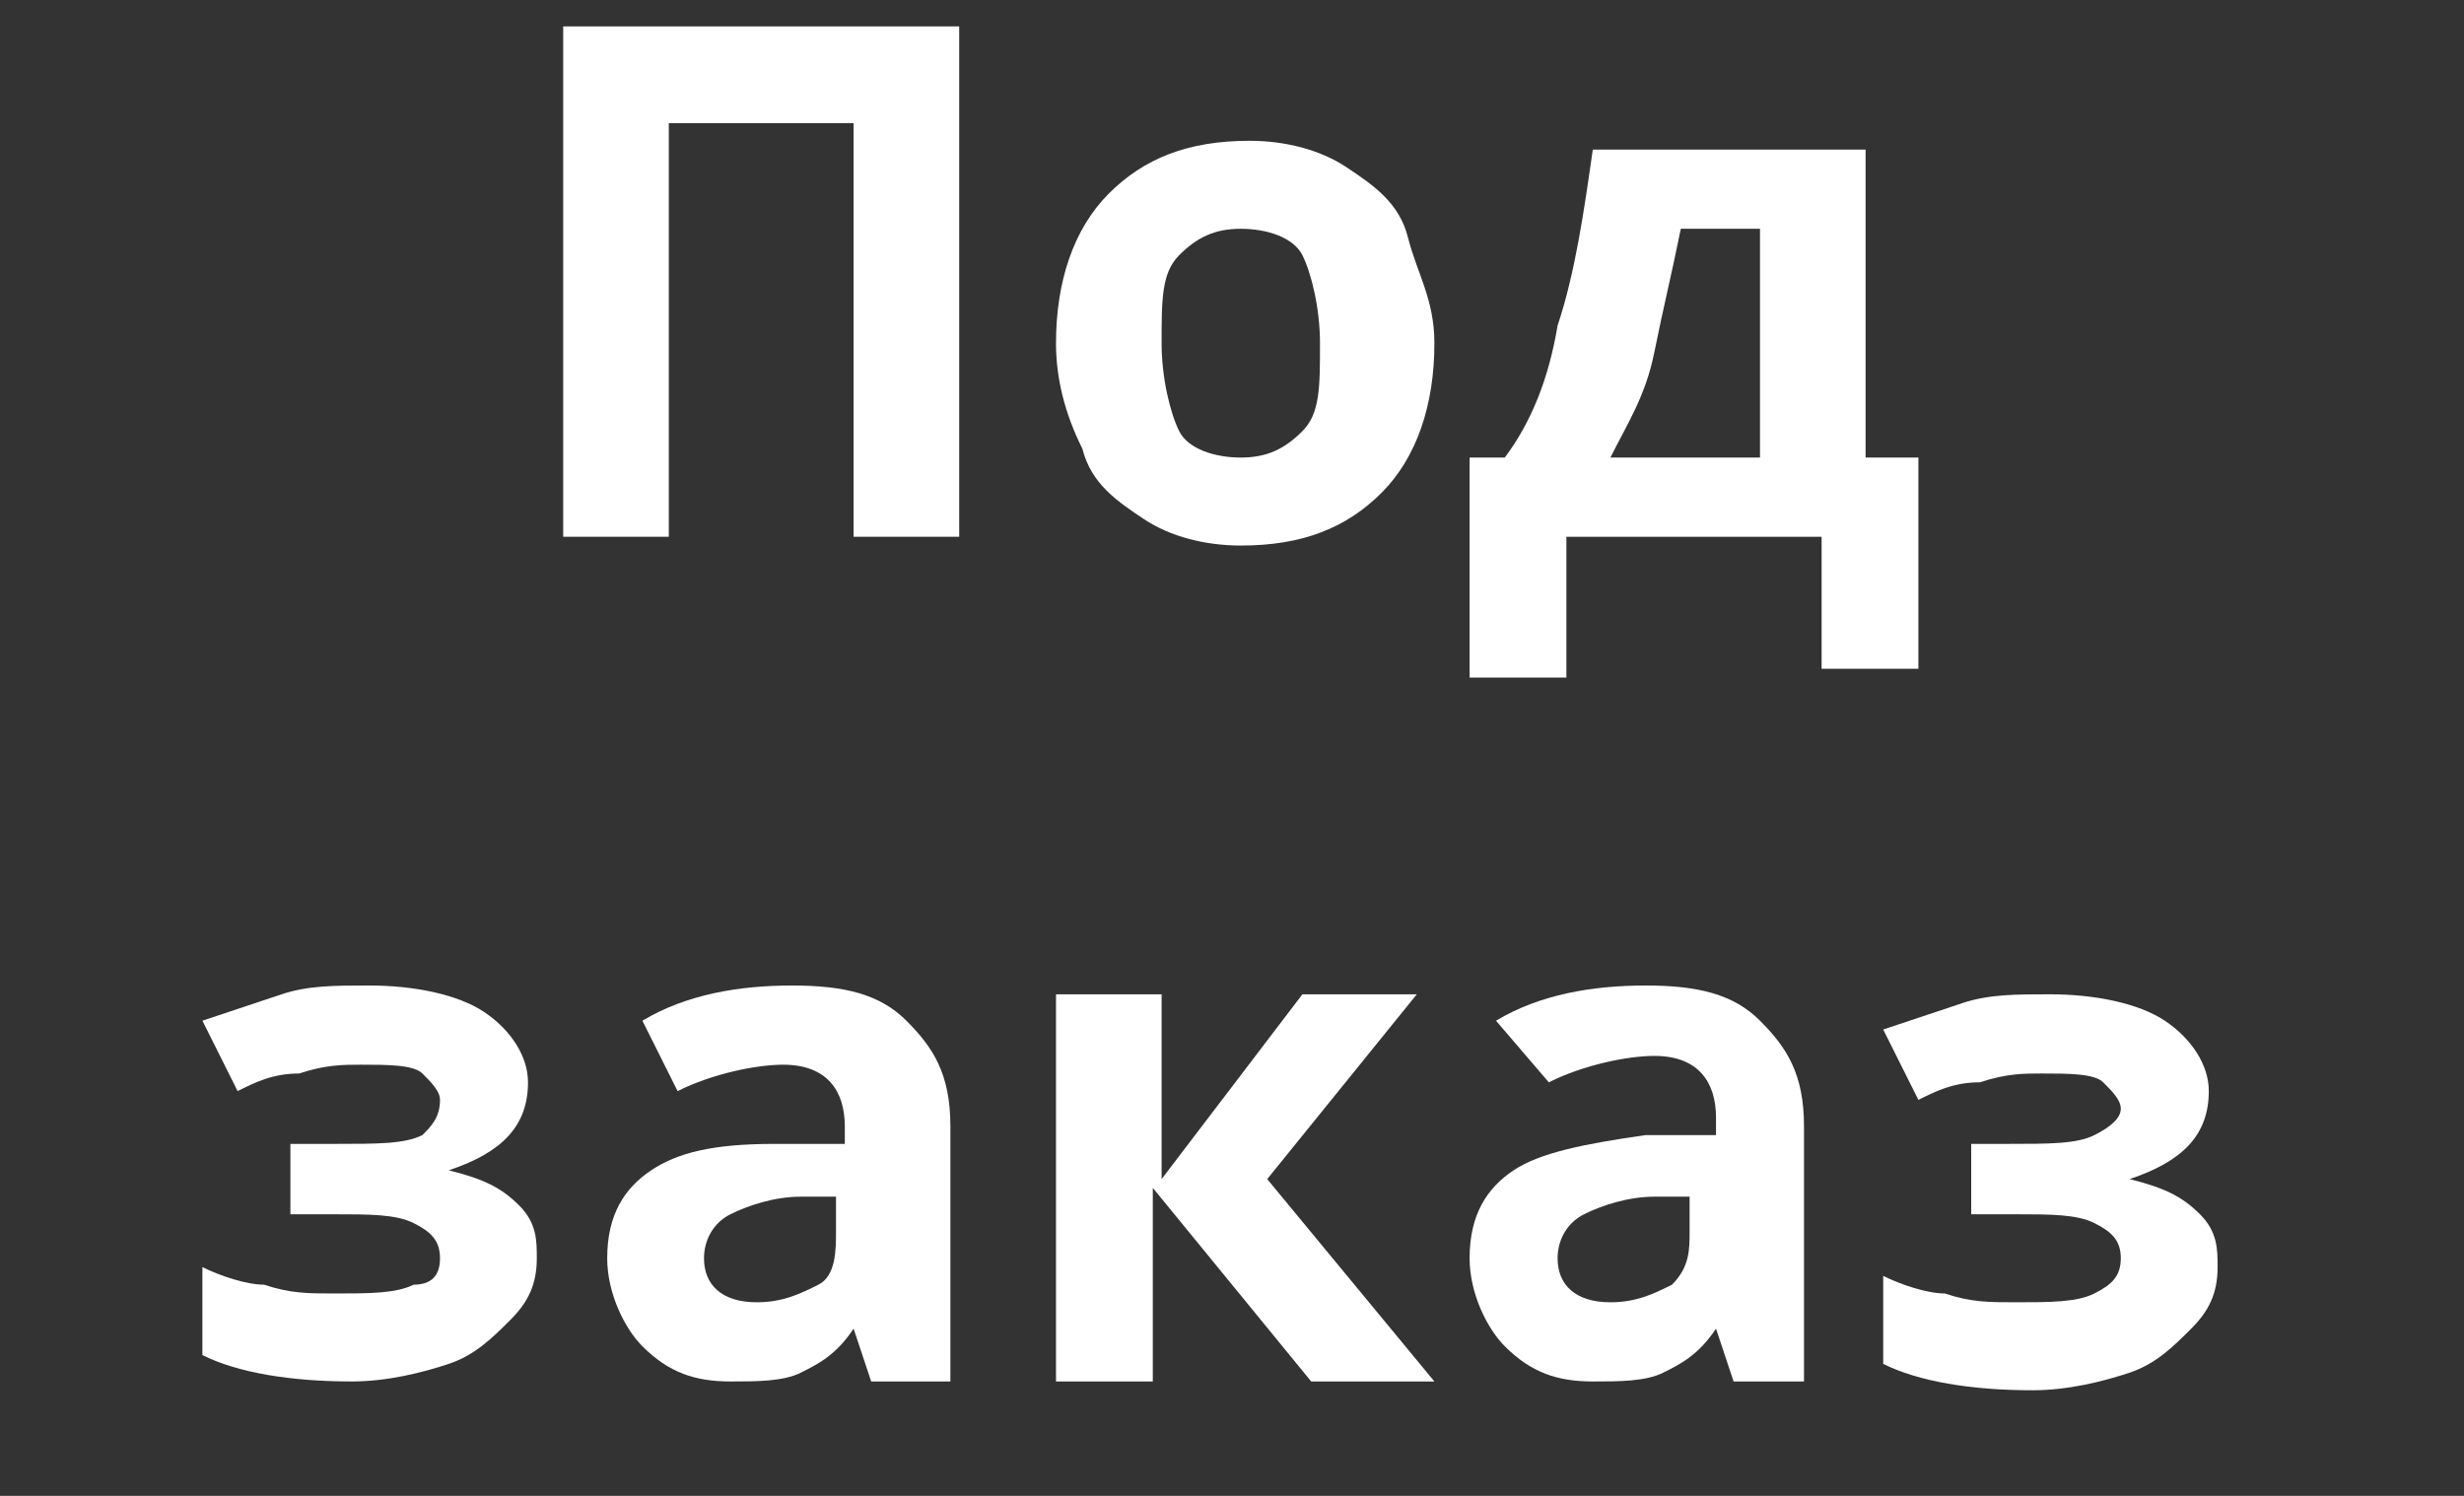
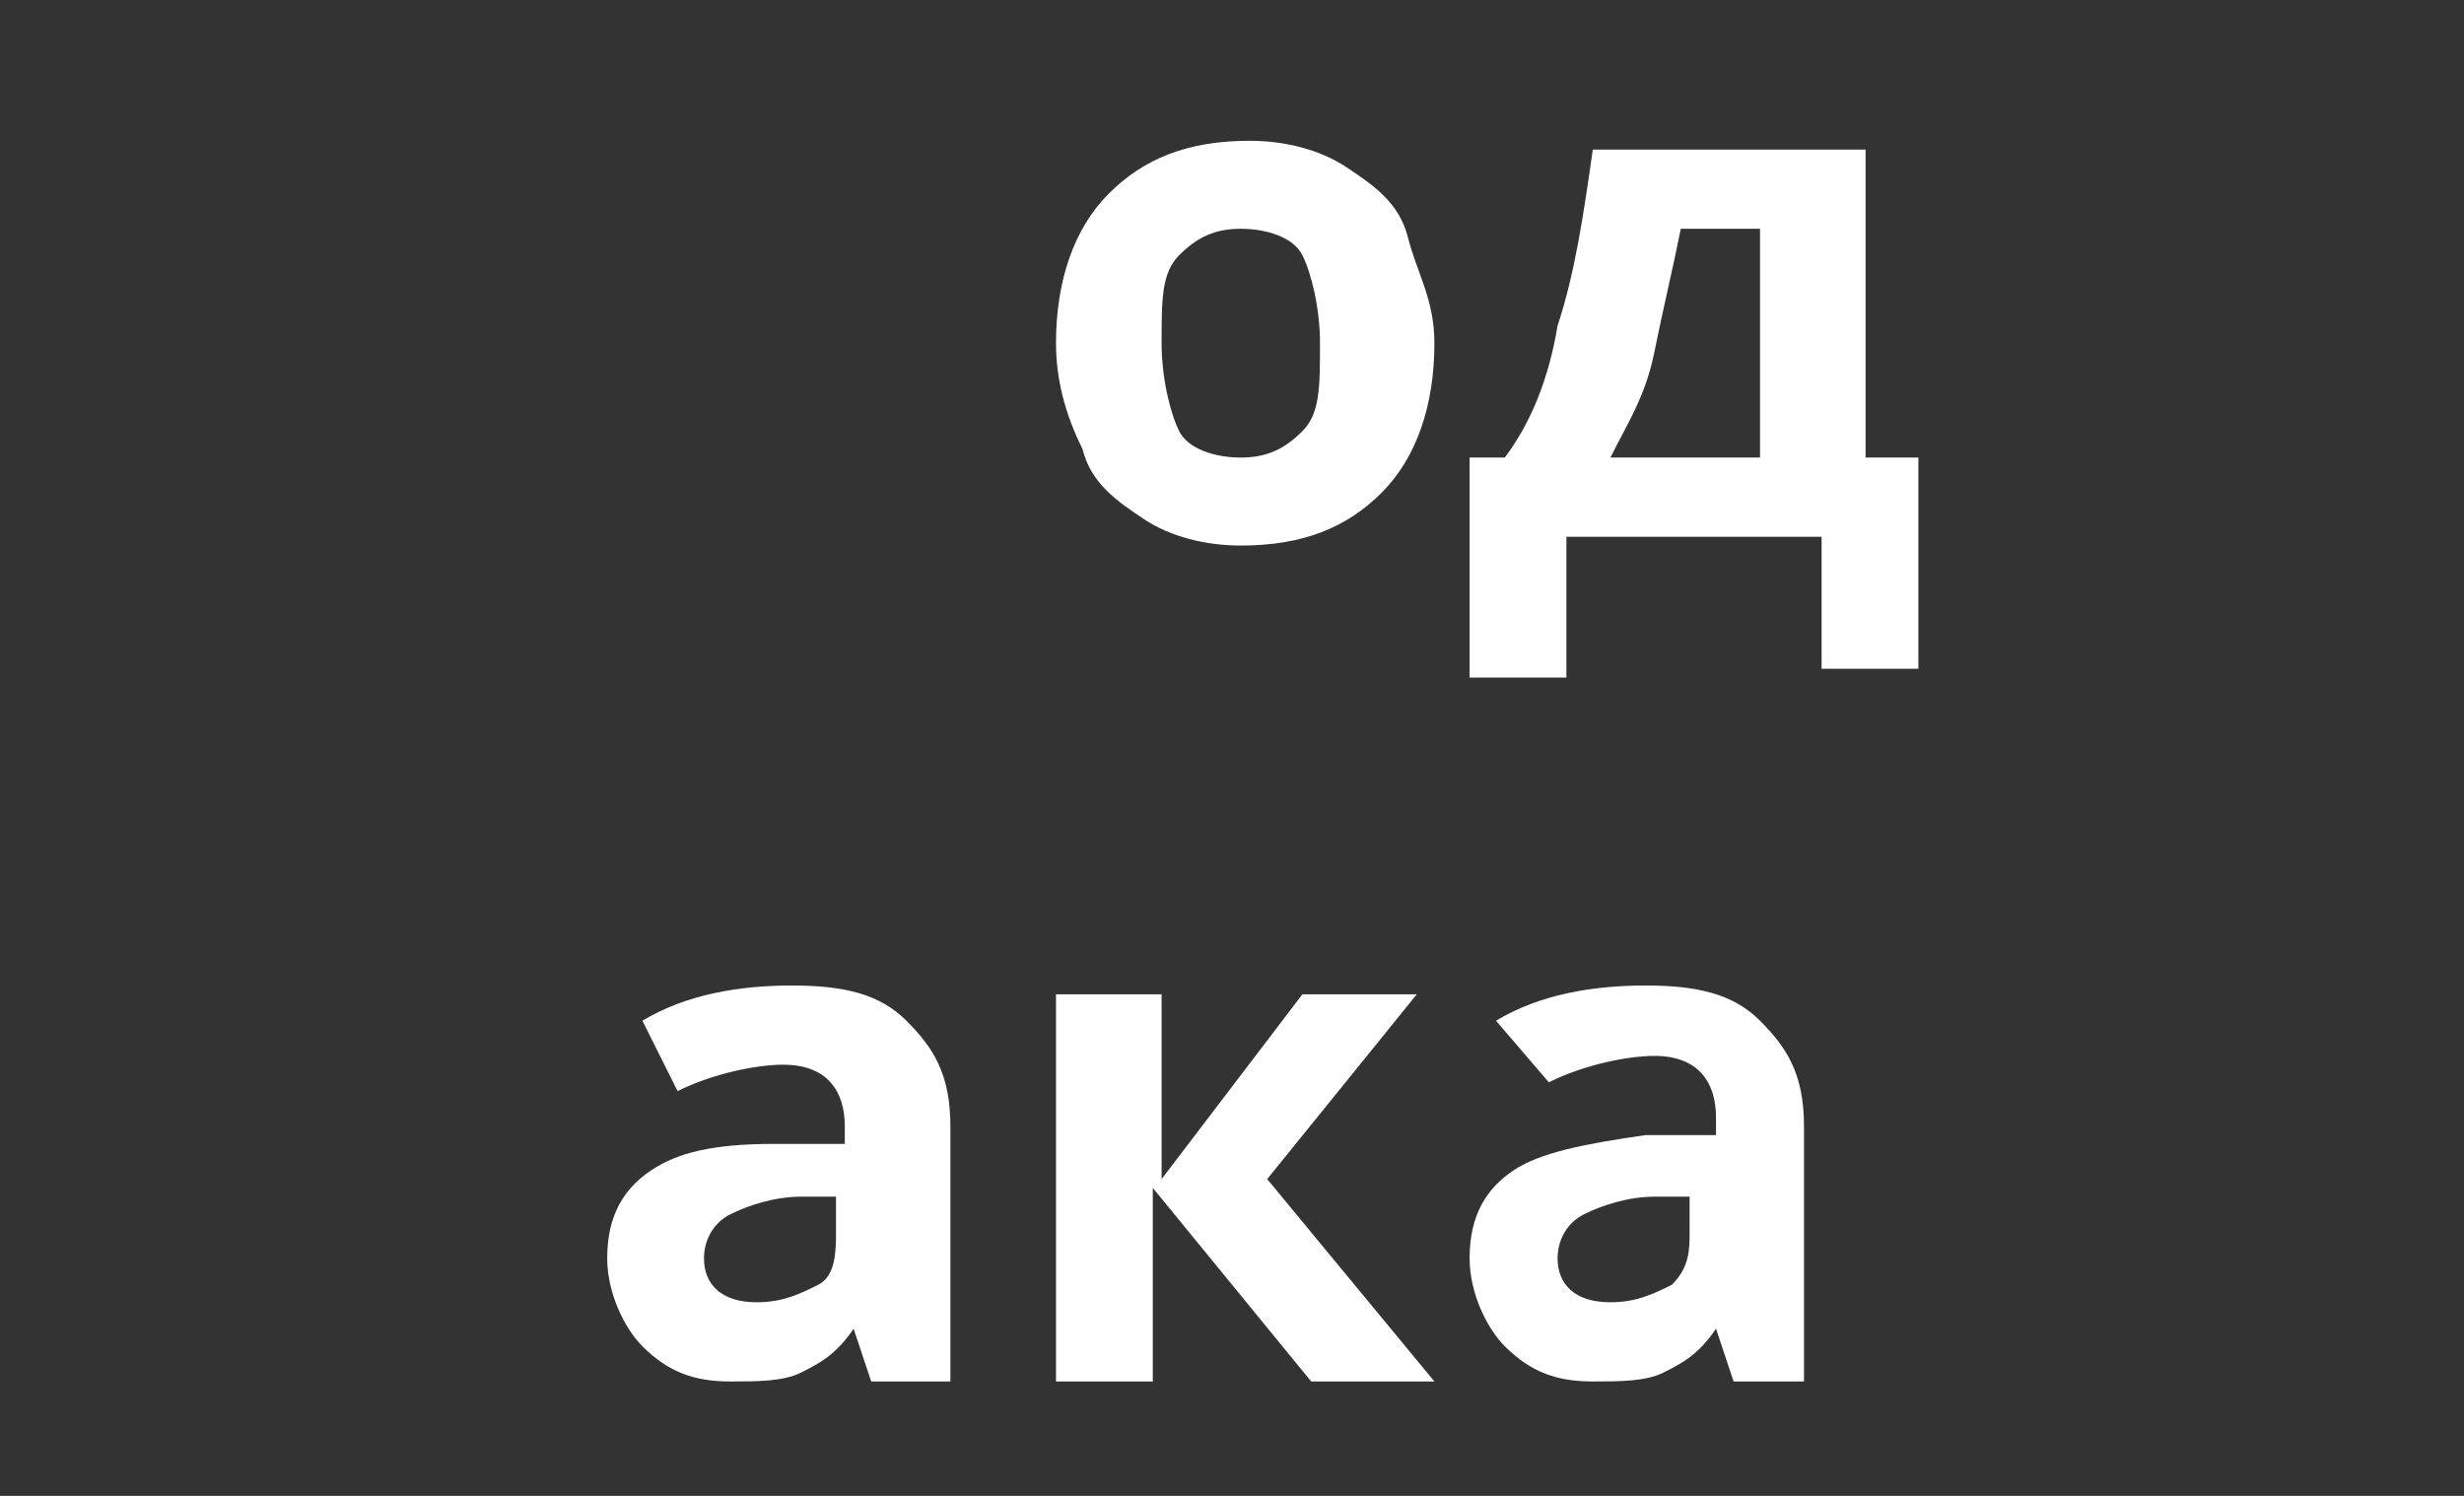
<svg xmlns="http://www.w3.org/2000/svg" version="1.1" id="Слой_1" x="0px" y="0px" viewBox="0 0 28 17" style="enable-background:new 0 0 28 17;" xml:space="preserve">
  <rect x="0" y="0" width="28" height="17" fill="#333333" stroke="none" />
  <style type="text/css">
	.st0{enable-background:new    ;}
	.st1{fill:#FFFFFF;}
</style>
  <g class="st0">
-     <path class="st1" d="M10.9,6.1H9.7V1.4H7.6v4.7H6.4V0.3h4.5V6.1z" />
    <path class="st1" d="M16.3,3.9c0,0.7-0.2,1.3-0.6,1.7c-0.4,0.4-0.9,0.6-1.6,0.6c-0.4,0-0.8-0.1-1.1-0.3s-0.6-0.4-0.7-0.8   C12.1,4.7,12,4.3,12,3.9c0-0.7,0.2-1.3,0.6-1.7c0.4-0.4,0.9-0.6,1.6-0.6c0.4,0,0.8,0.1,1.1,0.3c0.3,0.2,0.6,0.4,0.7,0.8   S16.3,3.4,16.3,3.9z M13.2,3.9c0,0.4,0.1,0.8,0.2,1c0.1,0.2,0.4,0.3,0.7,0.3c0.3,0,0.5-0.1,0.7-0.3s0.2-0.5,0.2-1   c0-0.4-0.1-0.8-0.2-1s-0.4-0.3-0.7-0.3c-0.3,0-0.5,0.1-0.7,0.3S13.2,3.4,13.2,3.9z" />
    <path class="st1" d="M21.8,7.6h-1.1V6.1h-2.9v1.6h-1.1V5.2h0.4c0.3-0.4,0.5-0.9,0.6-1.5c0.2-0.6,0.3-1.3,0.4-2h3.1v3.5h0.6V7.6z    M20,5.2V2.6h-0.9C19,3.1,18.9,3.5,18.8,4s-0.3,0.8-0.5,1.2H20z" />
  </g>
  <g class="st0">
-     <path class="st1" d="M3.8,13c0.5,0,0.8,0,1-0.1C4.9,12.8,5,12.7,5,12.5c0-0.1-0.1-0.2-0.2-0.3c-0.1-0.1-0.4-0.1-0.7-0.1   c-0.2,0-0.4,0-0.7,0.1c-0.3,0-0.5,0.1-0.7,0.2l-0.4-0.8c0.3-0.1,0.6-0.2,0.9-0.3c0.3-0.1,0.6-0.1,1-0.1c0.5,0,1,0.1,1.3,0.3   c0.3,0.2,0.5,0.5,0.5,0.8c0,0.5-0.3,0.8-0.9,1v0c0.4,0.1,0.6,0.2,0.8,0.4c0.2,0.2,0.2,0.4,0.2,0.6c0,0.3-0.1,0.5-0.3,0.7   c-0.2,0.2-0.4,0.4-0.7,0.5c-0.3,0.1-0.7,0.2-1.1,0.2c-0.7,0-1.3-0.1-1.7-0.3v-1c0.2,0.1,0.5,0.2,0.7,0.2c0.3,0.1,0.5,0.1,0.8,0.1   c0.4,0,0.7,0,0.9-0.1C4.9,14.6,5,14.5,5,14.3c0-0.2-0.1-0.3-0.3-0.4s-0.5-0.1-0.9-0.1H3.3V13H3.8z" />
    <path class="st1" d="M9.9,15.7l-0.2-0.6h0c-0.2,0.3-0.4,0.4-0.6,0.5c-0.2,0.1-0.5,0.1-0.8,0.1c-0.4,0-0.7-0.1-1-0.4   c-0.2-0.2-0.4-0.6-0.4-1c0-0.5,0.2-0.8,0.5-1C7.7,13.1,8.1,13,8.8,13l0.8,0v-0.2c0-0.4-0.2-0.7-0.7-0.7c-0.3,0-0.8,0.1-1.2,0.3   l-0.4-0.8c0.5-0.3,1.1-0.4,1.7-0.4c0.6,0,1,0.1,1.3,0.4c0.3,0.3,0.5,0.6,0.5,1.2v2.9H9.9z M9.6,13.6l-0.5,0c-0.3,0-0.6,0.1-0.8,0.2   s-0.3,0.3-0.3,0.5c0,0.3,0.2,0.5,0.6,0.5c0.3,0,0.5-0.1,0.7-0.2s0.2-0.4,0.2-0.6V13.6z" />
    <path class="st1" d="M14.8,11.3h1.3l-1.7,2.1l1.9,2.3h-1.4l-1.8-2.2v2.2H12v-4.4h1.2v2.1L14.8,11.3z" />
    <path class="st1" d="M19.7,15.7l-0.2-0.6h0c-0.2,0.3-0.4,0.4-0.6,0.5c-0.2,0.1-0.5,0.1-0.8,0.1c-0.4,0-0.7-0.1-1-0.4   c-0.2-0.2-0.4-0.6-0.4-1c0-0.5,0.2-0.8,0.5-1c0.3-0.2,0.8-0.3,1.5-0.4l0.8,0v-0.2c0-0.4-0.2-0.7-0.7-0.7c-0.3,0-0.8,0.1-1.2,0.3   L17,11.6c0.5-0.3,1.1-0.4,1.7-0.4c0.6,0,1,0.1,1.3,0.4c0.3,0.3,0.5,0.6,0.5,1.2v2.9H19.7z M19.3,13.6l-0.5,0   c-0.3,0-0.6,0.1-0.8,0.2s-0.3,0.3-0.3,0.5c0,0.3,0.2,0.5,0.6,0.5c0.3,0,0.5-0.1,0.7-0.2c0.2-0.2,0.2-0.4,0.2-0.6V13.6z" />
-     <path class="st1" d="M22.8,13c0.5,0,0.8,0,1-0.1c0.2-0.1,0.3-0.2,0.3-0.3c0-0.1-0.1-0.2-0.2-0.3s-0.4-0.1-0.7-0.1   c-0.2,0-0.4,0-0.7,0.1c-0.3,0-0.5,0.1-0.7,0.2l-0.4-0.8c0.3-0.1,0.6-0.2,0.9-0.3c0.3-0.1,0.6-0.1,1-0.1c0.5,0,1,0.1,1.3,0.3   c0.3,0.2,0.5,0.5,0.5,0.8c0,0.5-0.3,0.8-0.9,1v0c0.4,0.1,0.6,0.2,0.8,0.4c0.2,0.2,0.2,0.4,0.2,0.6c0,0.3-0.1,0.5-0.3,0.7   c-0.2,0.2-0.4,0.4-0.7,0.5c-0.3,0.1-0.7,0.2-1.1,0.2c-0.7,0-1.3-0.1-1.7-0.3v-1c0.2,0.1,0.5,0.2,0.7,0.2c0.3,0.1,0.5,0.1,0.8,0.1   c0.4,0,0.7,0,0.9-0.1s0.3-0.2,0.3-0.4c0-0.2-0.1-0.3-0.3-0.4s-0.5-0.1-0.9-0.1h-0.5V13H22.8z" />
  </g>
</svg>